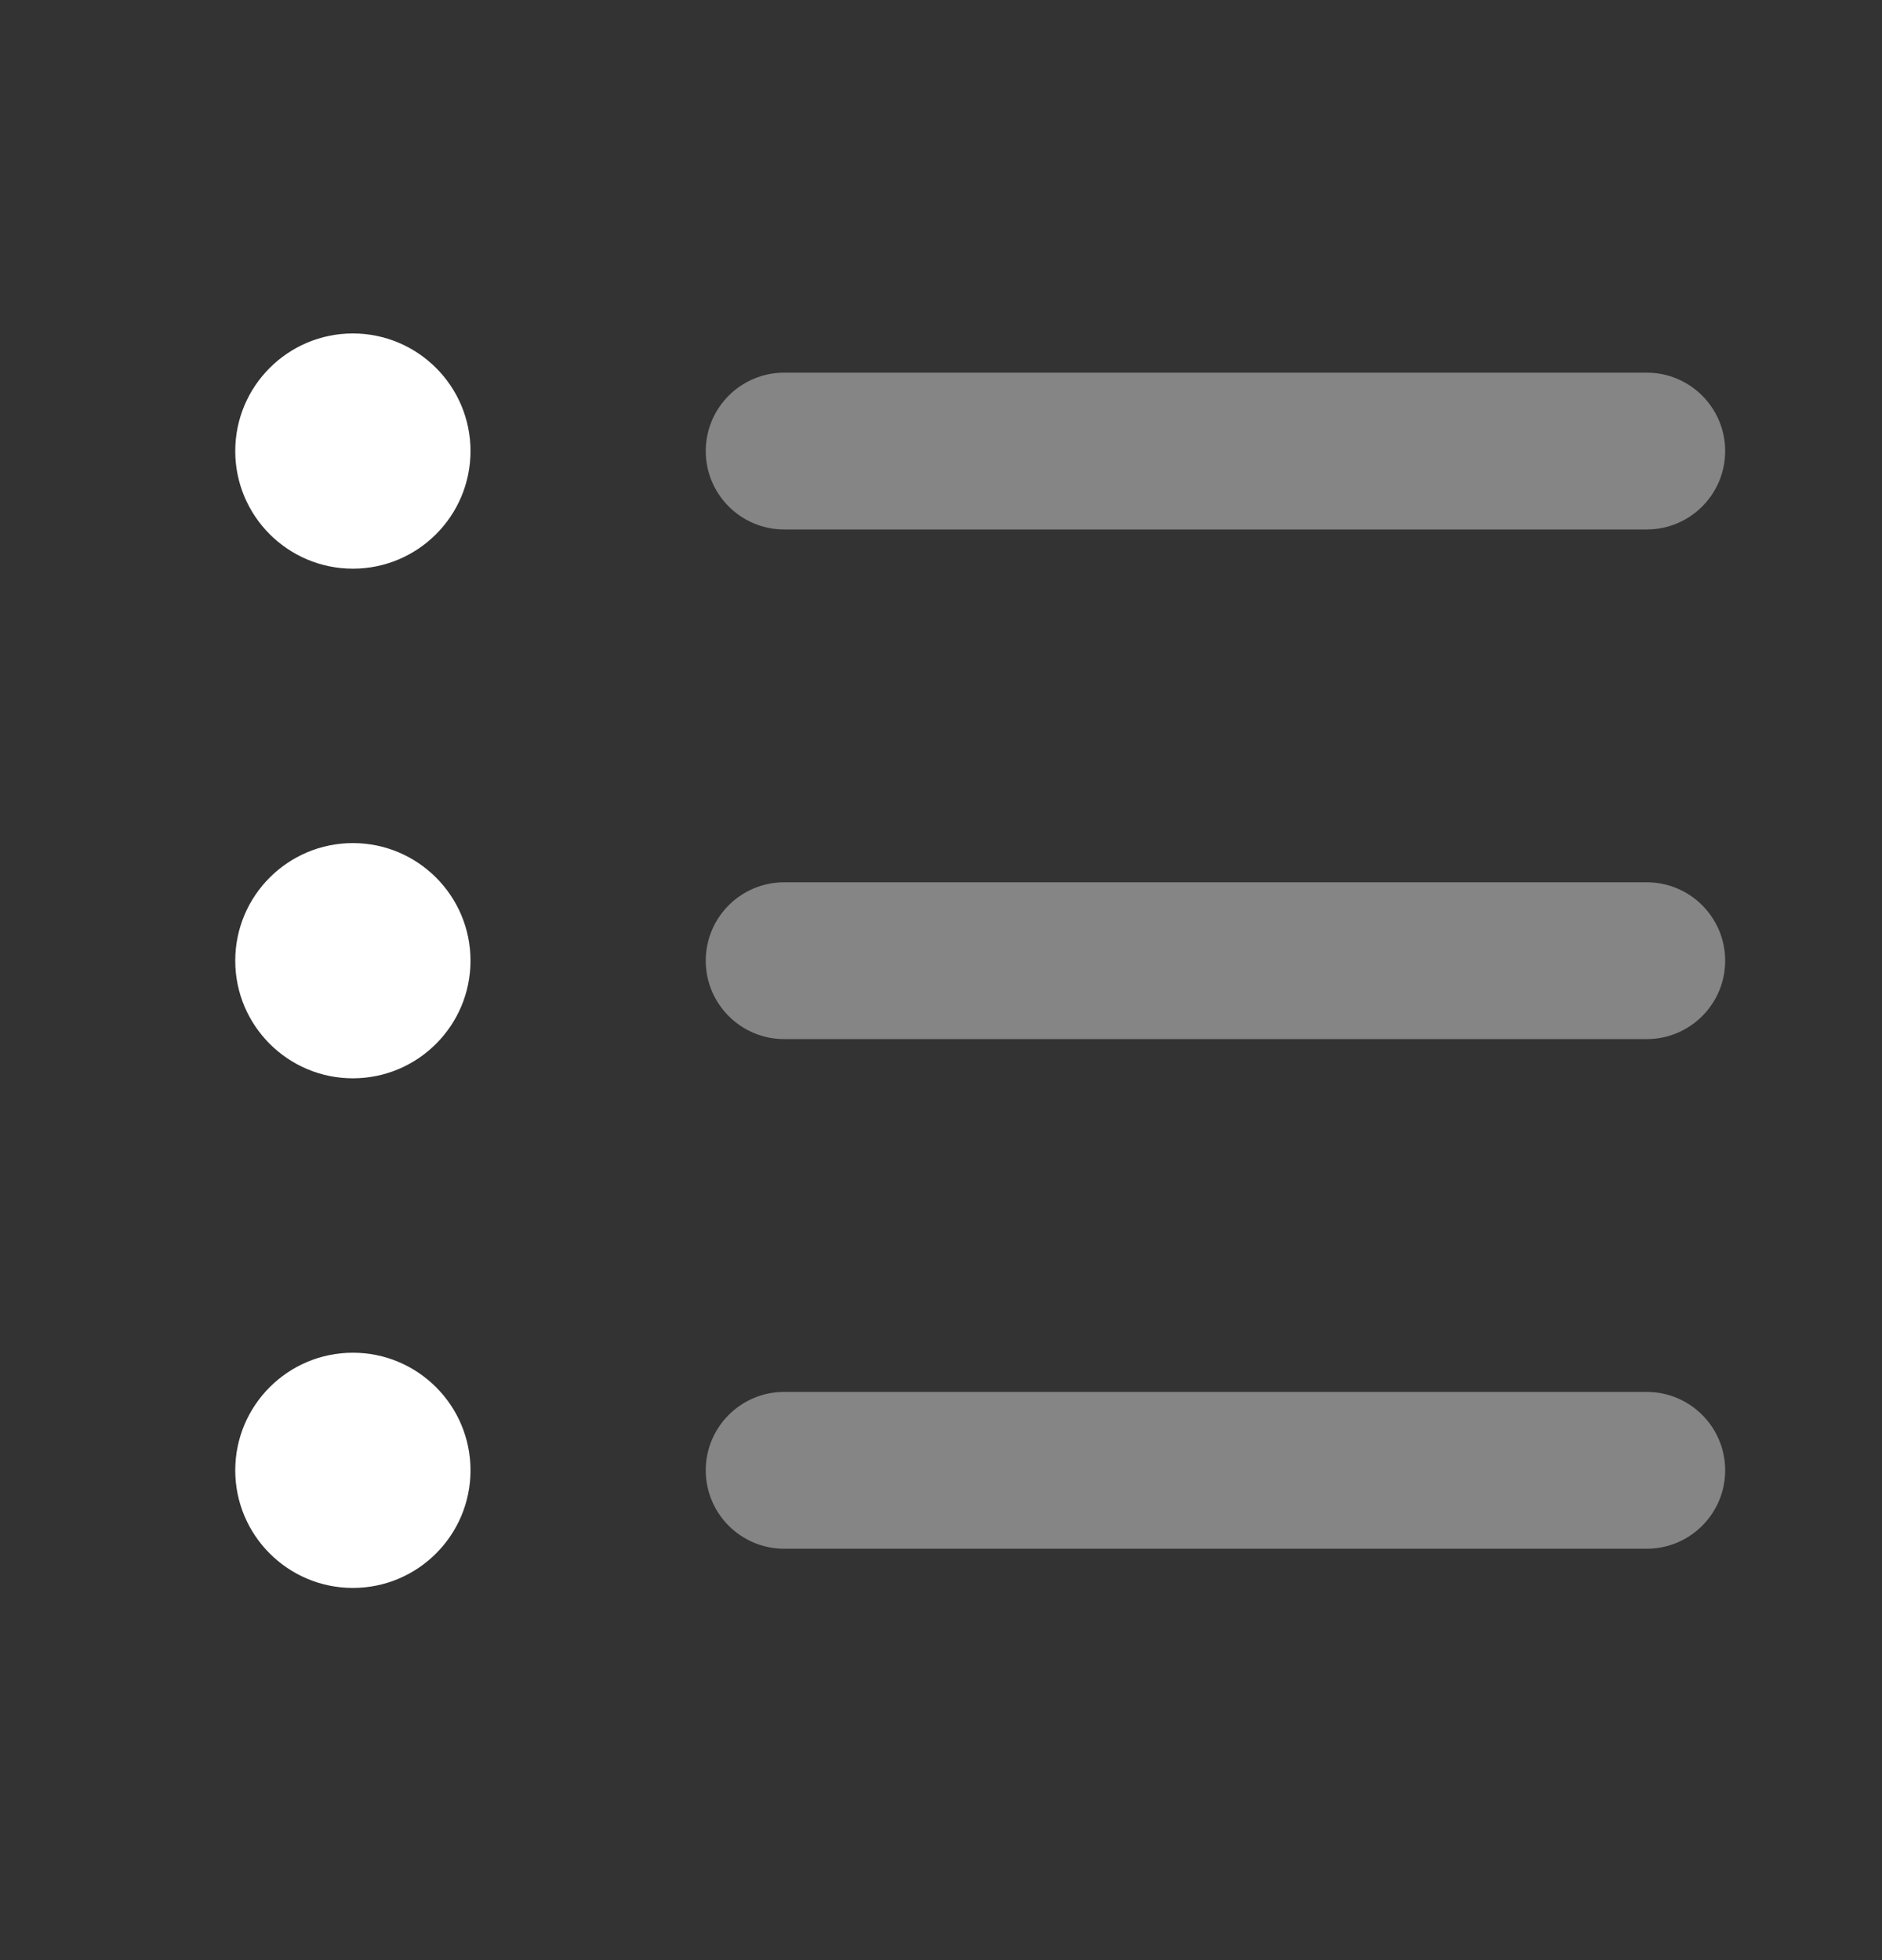
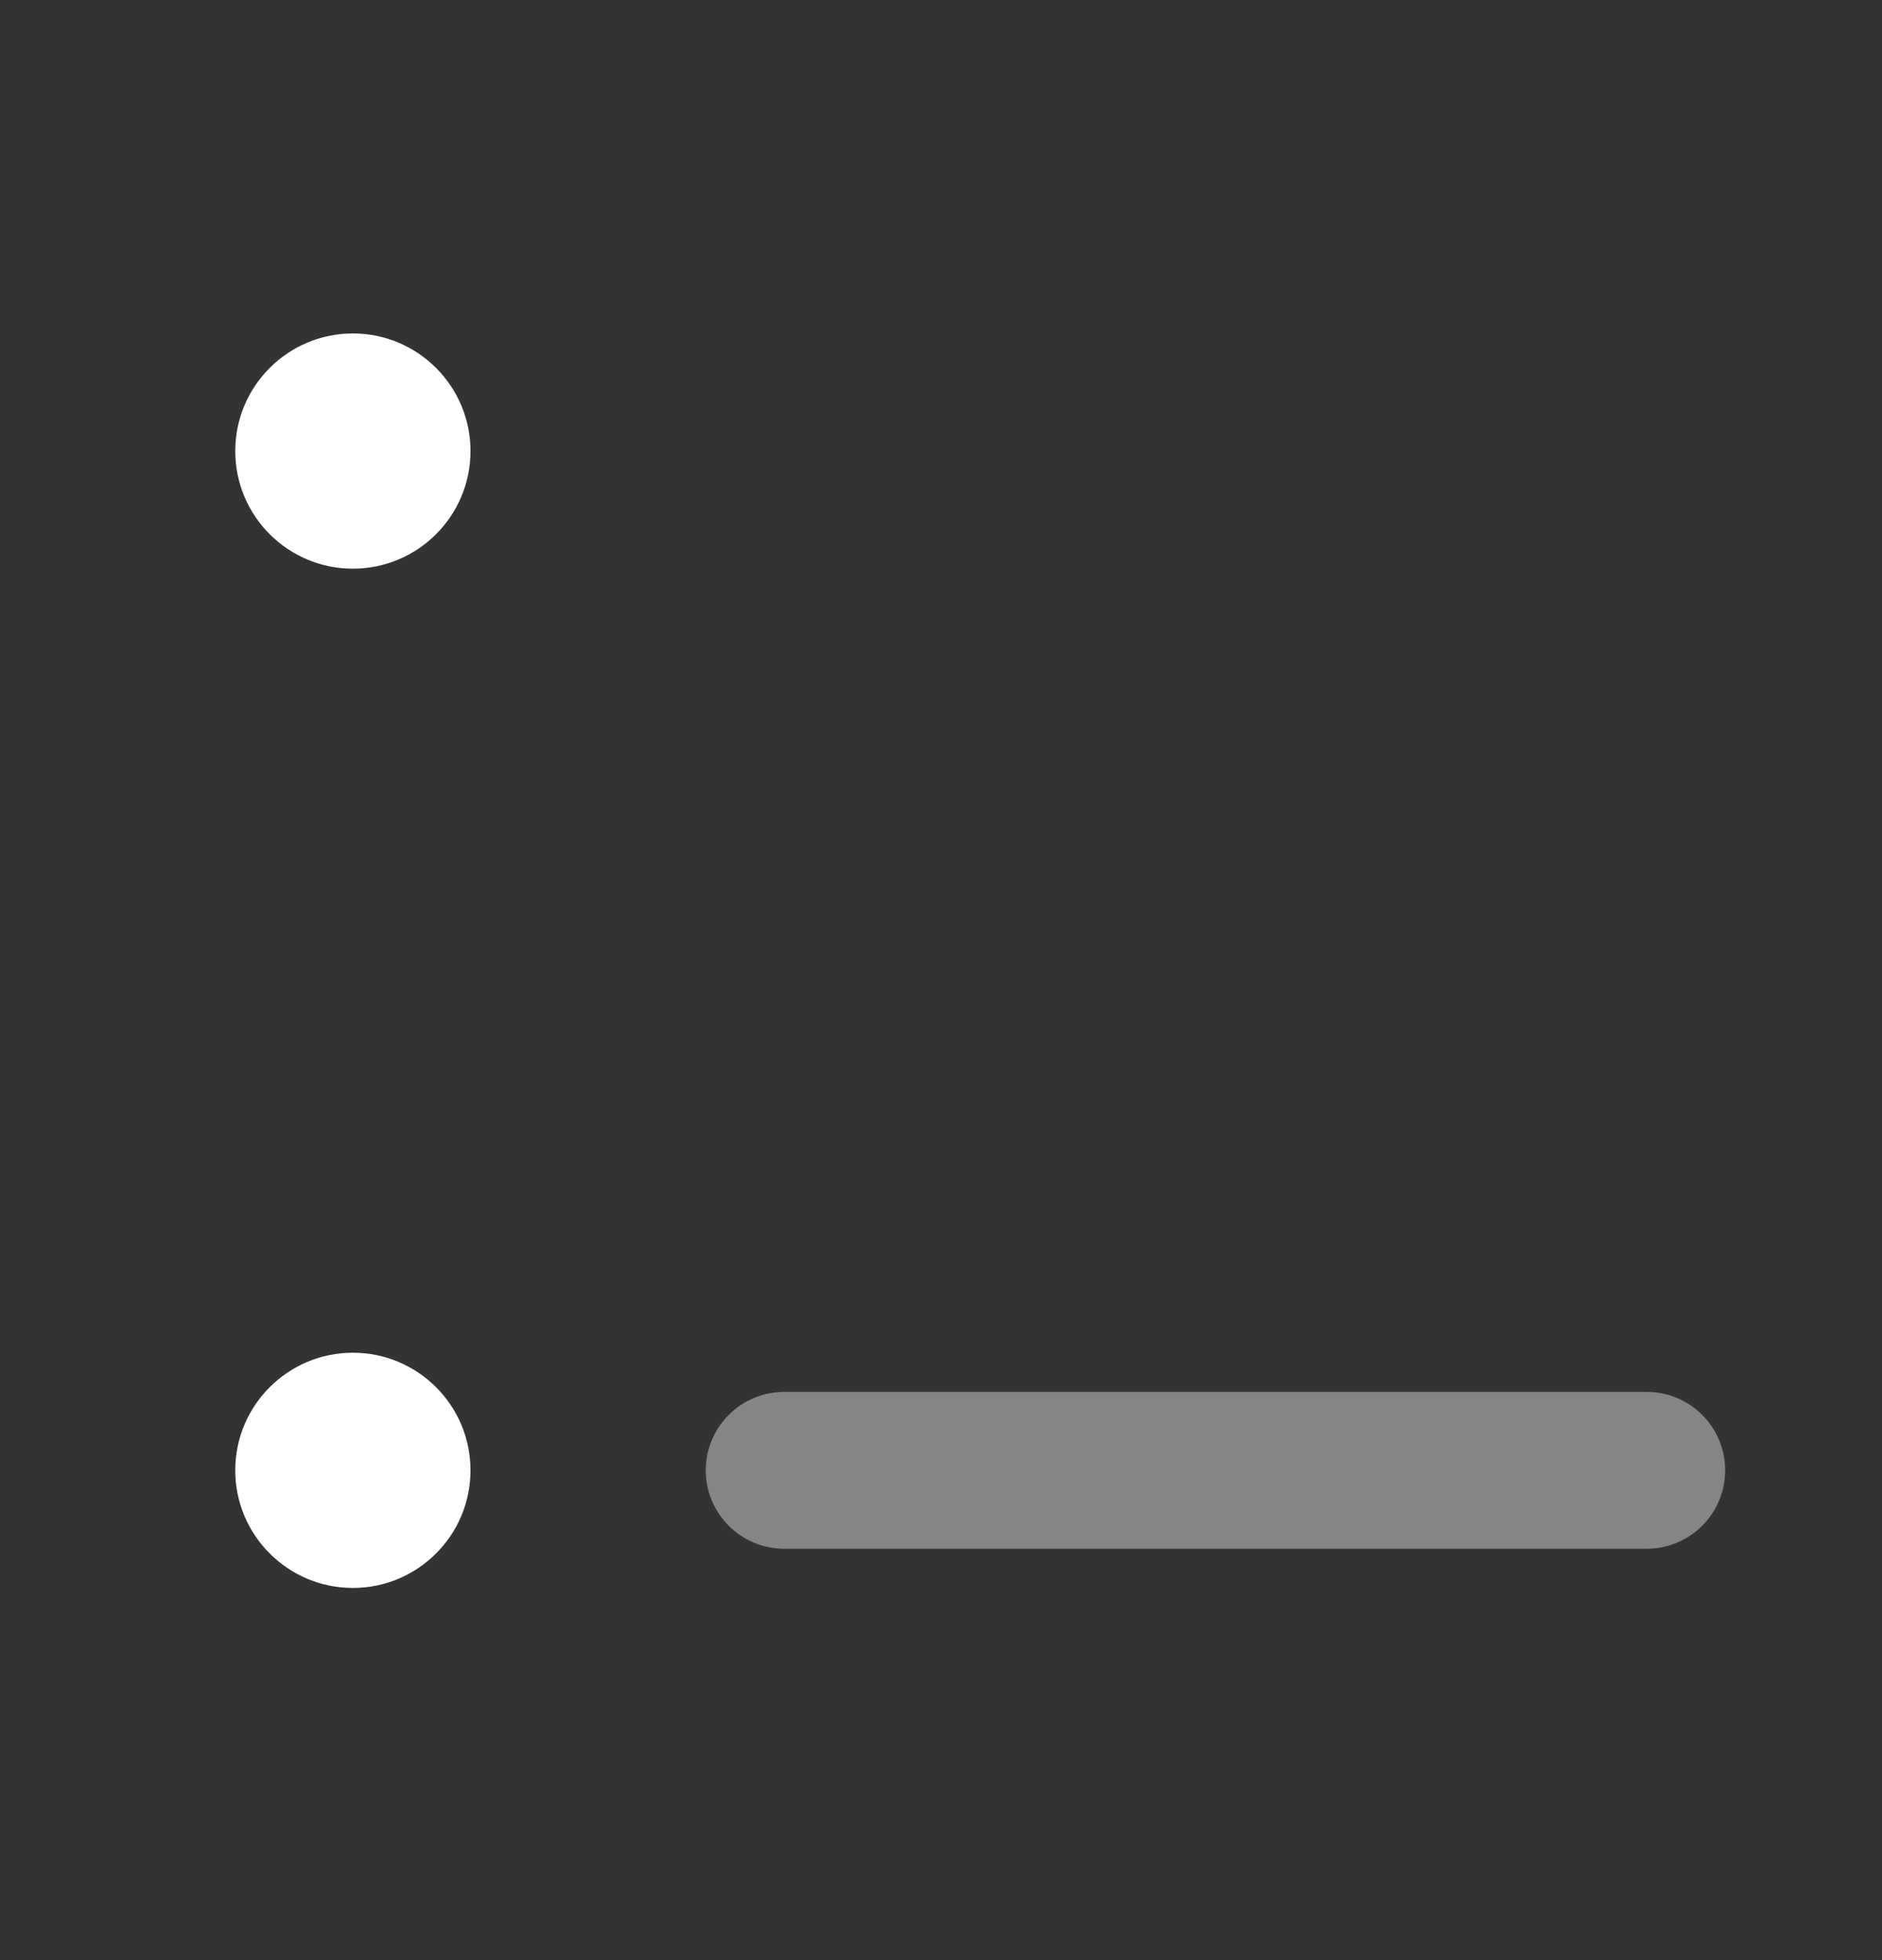
<svg xmlns="http://www.w3.org/2000/svg" width="24" height="25" viewBox="0 0 24 25" fill="none">
  <rect x="0" y="0" width="24" height="25" fill="#333333" stroke="none" />
-   <path opacity="0.4" d="M21 6.753H10C9.448 6.753 9 6.305 9 5.753C9 5.201 9.448 4.753 10 4.753H21C21.552 4.753 22 5.201 22 5.753C22 6.305 21.552 6.753 21 6.753Z" fill="white" />
-   <path opacity="0.4" d="M21 13.253H10C9.448 13.253 9 12.805 9 12.253C9 11.701 9.448 11.253 10 11.253H21C21.552 11.253 22 11.701 22 12.253C22 12.805 21.552 13.253 21 13.253Z" fill="white" />
  <path opacity="0.4" d="M21 19.753H10C9.448 19.753 9 19.305 9 18.753C9 18.201 9.448 17.753 10 17.753H21C21.552 17.753 22 18.201 22 18.753C22 19.305 21.552 19.753 21 19.753Z" fill="white" />
  <path d="M4.5 7.253C3.672 7.253 3 6.581 3 5.753C3 4.925 3.672 4.253 4.5 4.253C5.328 4.253 6 4.925 6 5.753C6 6.581 5.328 7.253 4.5 7.253Z" fill="white" />
-   <path d="M4.5 13.753C3.672 13.753 3 13.081 3 12.253C3 11.425 3.672 10.753 4.5 10.753C5.328 10.753 6 11.425 6 12.253C6 13.081 5.328 13.753 4.5 13.753Z" fill="white" />
  <path d="M4.5 20.253C3.672 20.253 3 19.581 3 18.753C3 17.925 3.672 17.253 4.5 17.253C5.328 17.253 6 17.925 6 18.753C6 19.581 5.328 20.253 4.5 20.253Z" fill="white" />
</svg>